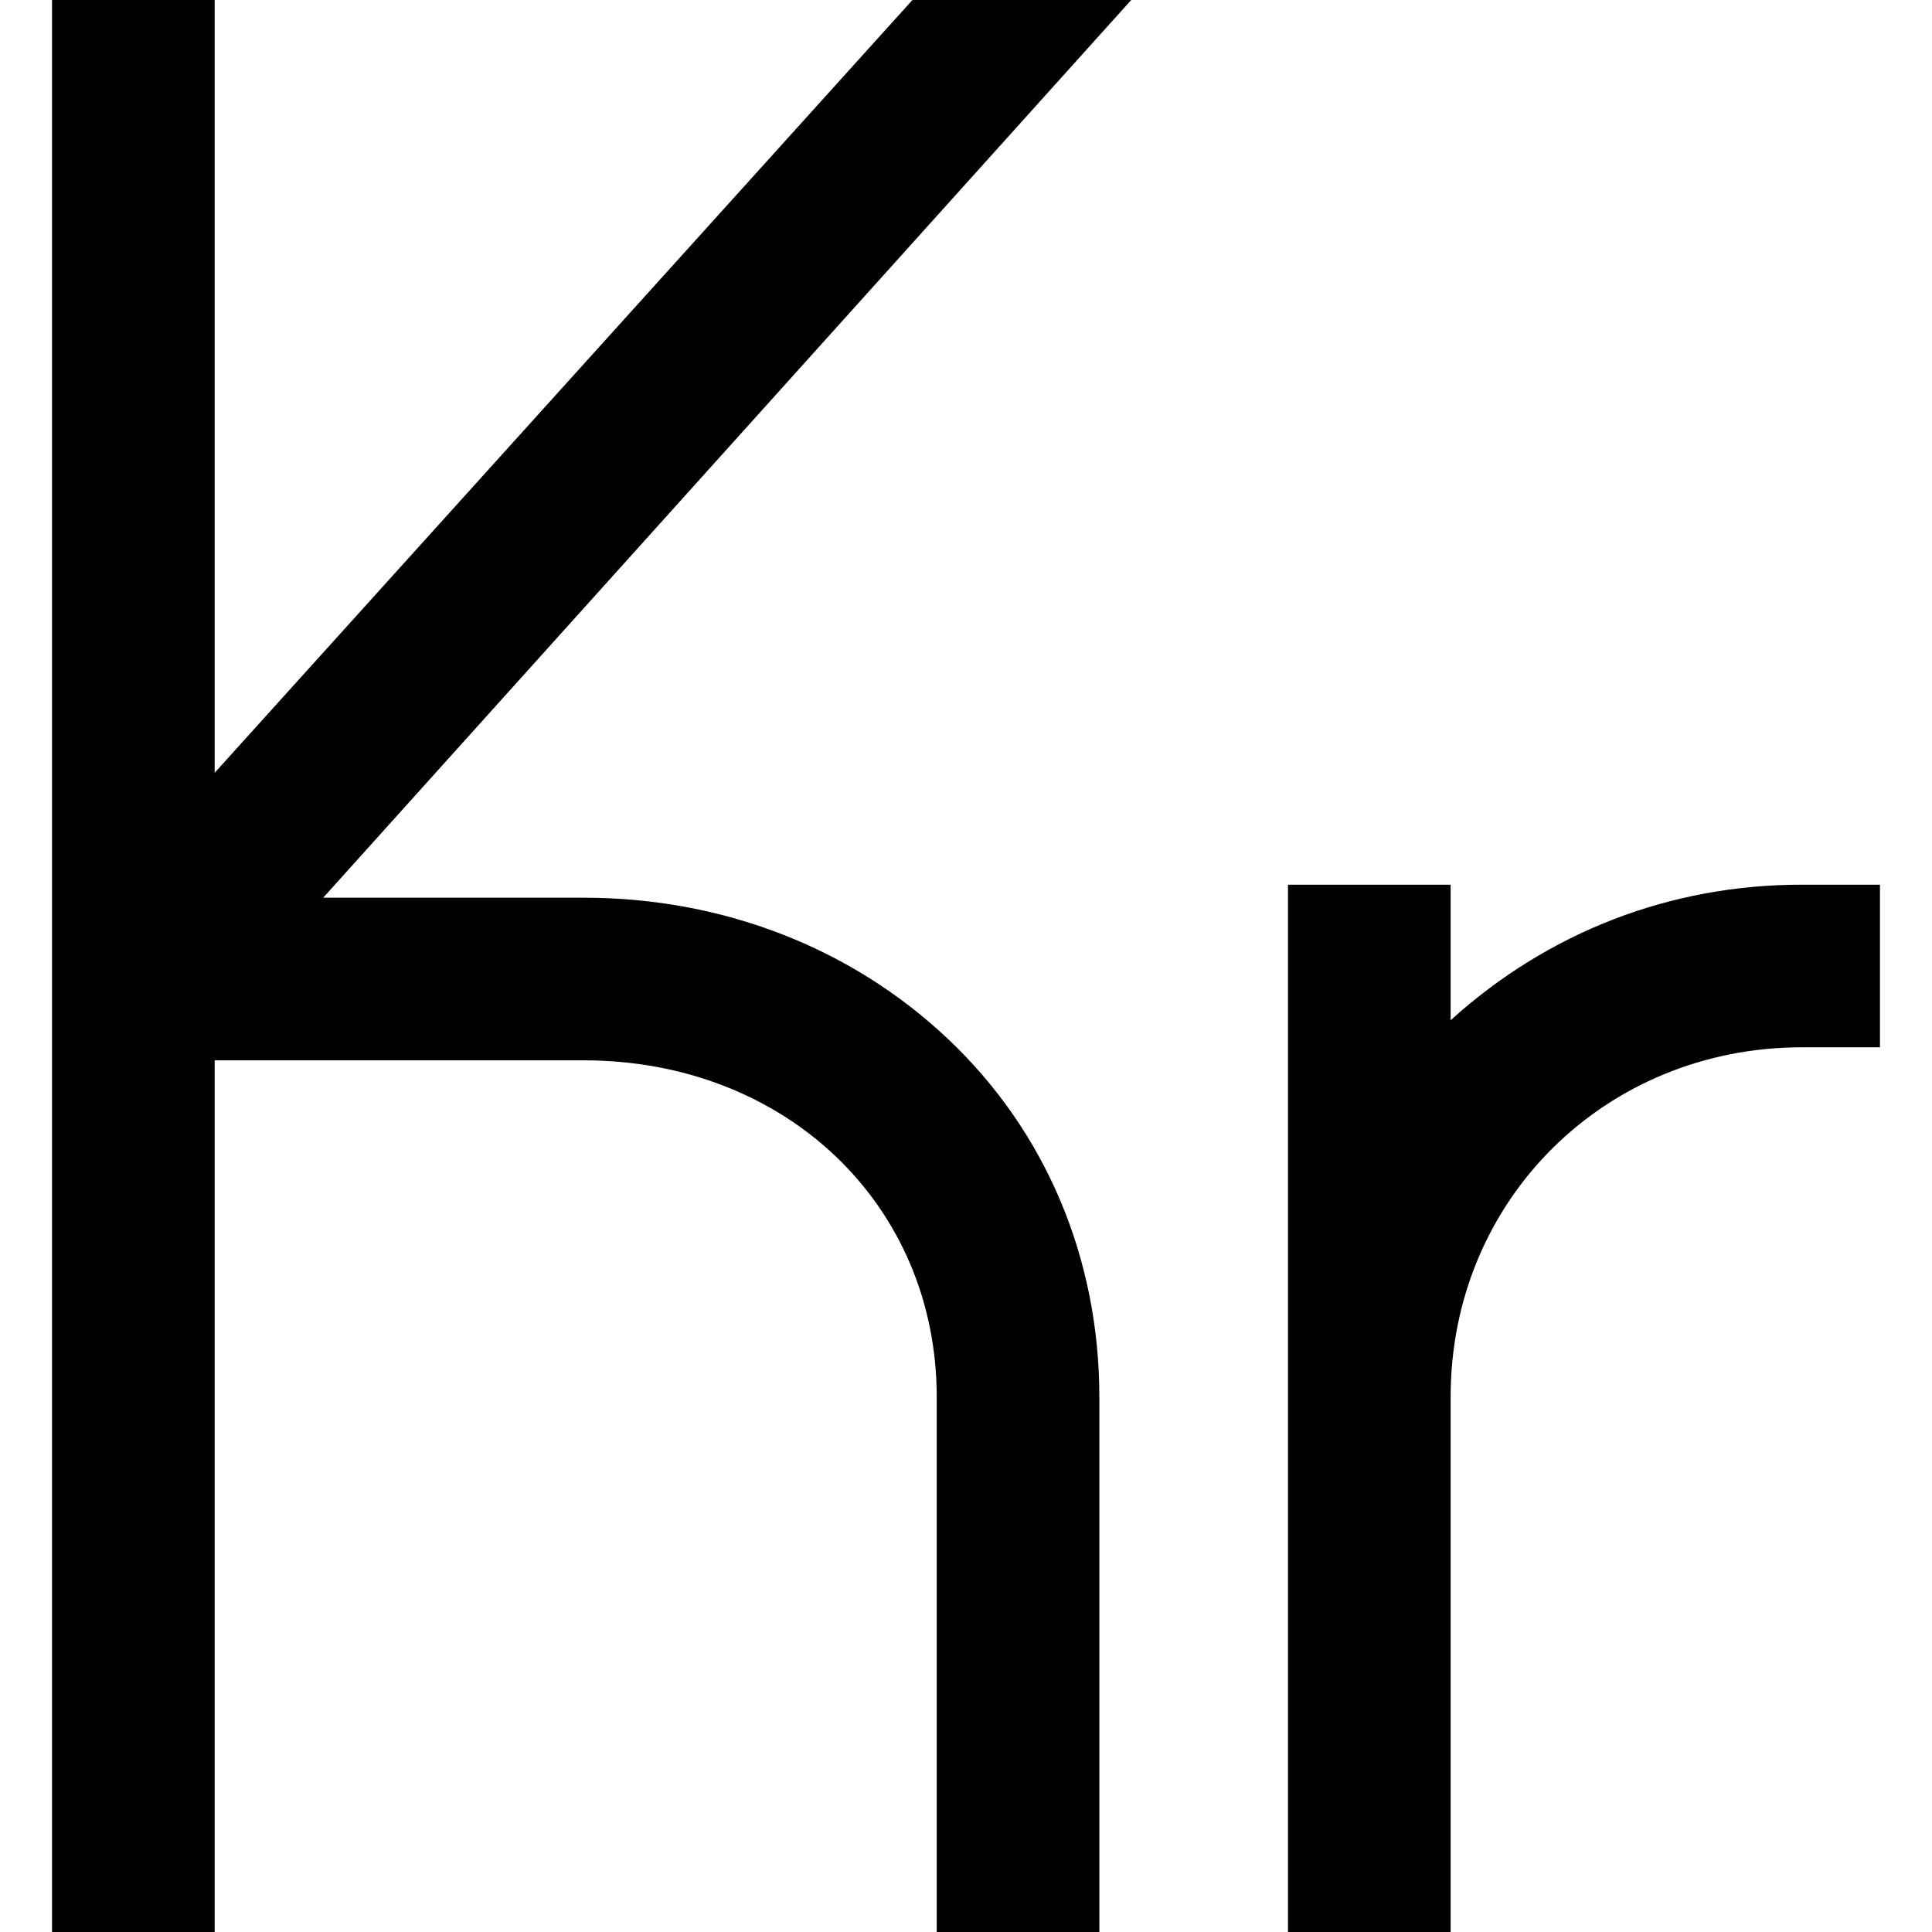
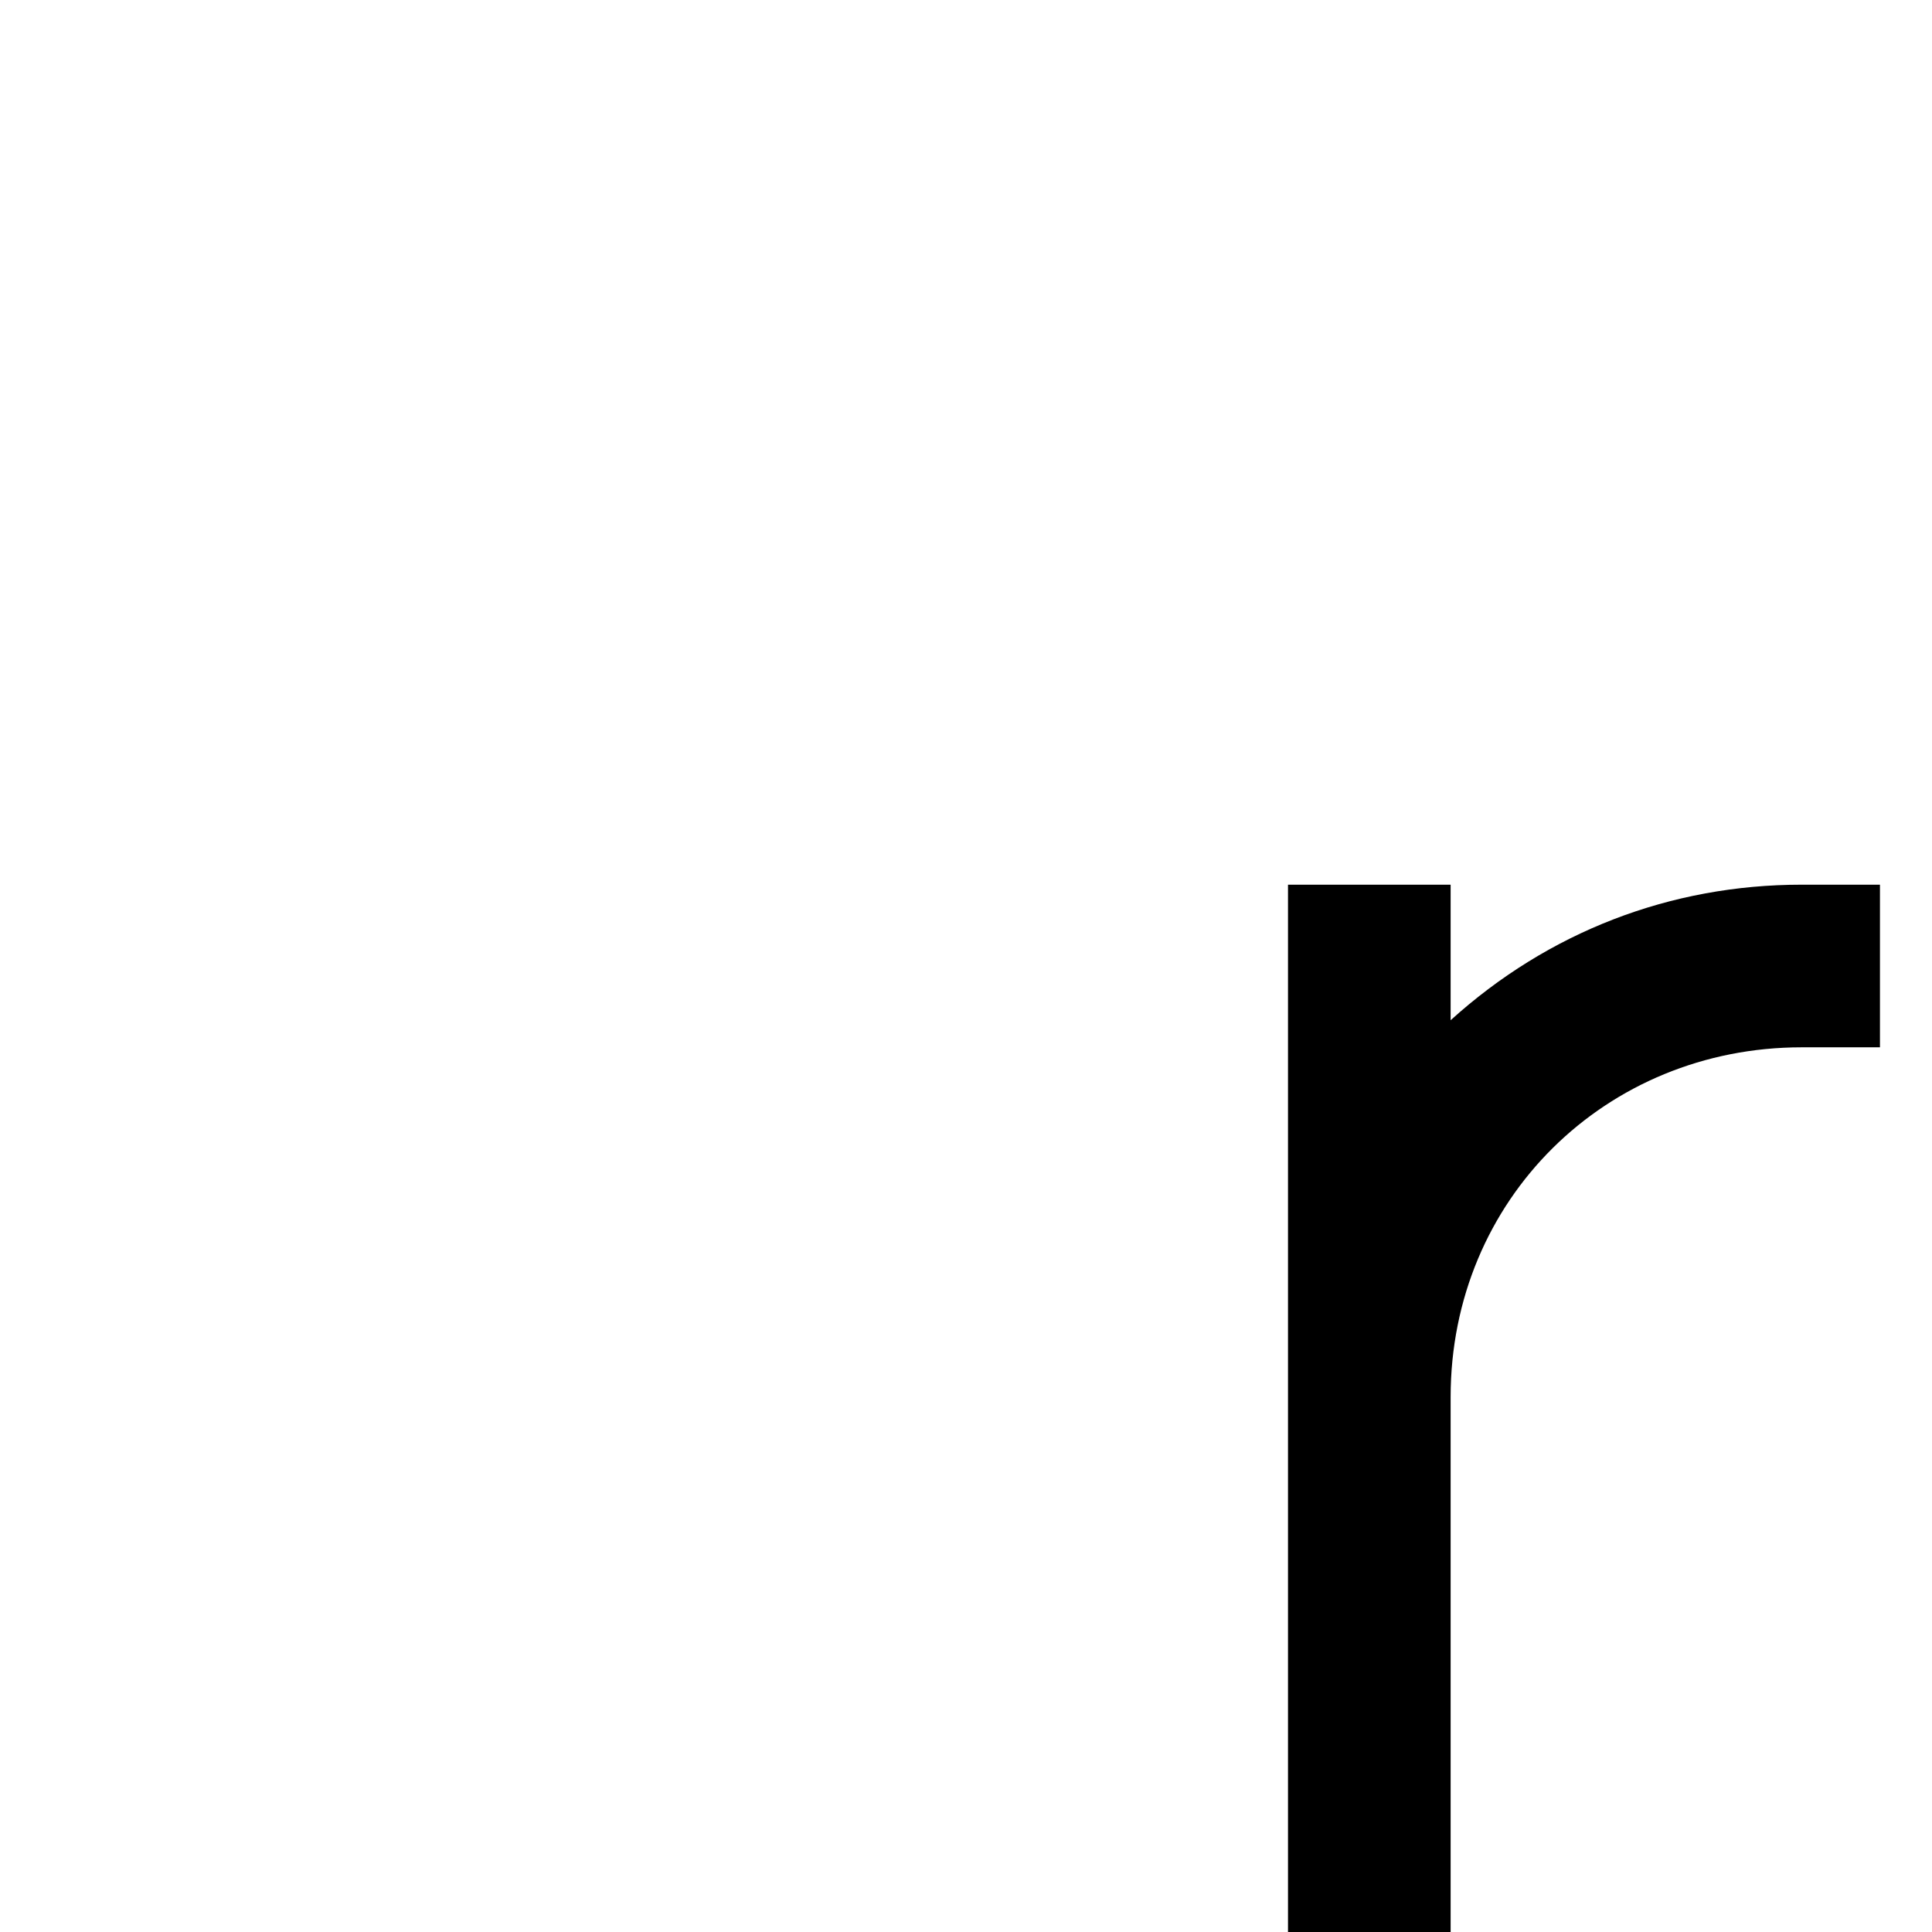
<svg xmlns="http://www.w3.org/2000/svg" fill="#000000" height="800px" width="800px" version="1.1" id="Capa_1" viewBox="0 0 297 297" xml:space="preserve">
  <g>
    <g>
-       <path d="M140.265,0L33,118.799V0H8v297h25V163h56.685C120.84,163,144,185.261,144,214.781V297h25v-82.219    c0-21.289-8.203-40.888-23.398-55.187C130.803,145.669,111.053,138,89.685,138h-40L173.9,0H140.265z" />
-     </g>
+       </g>
    <g>
      <path d="M276.964,136C256.766,136,238,143.263,223,156.836V136h-25v161h25v-82.25c0-30.388,23.891-53.75,53.964-53.75H289v-25    H276.964z" />
    </g>
  </g>
</svg>